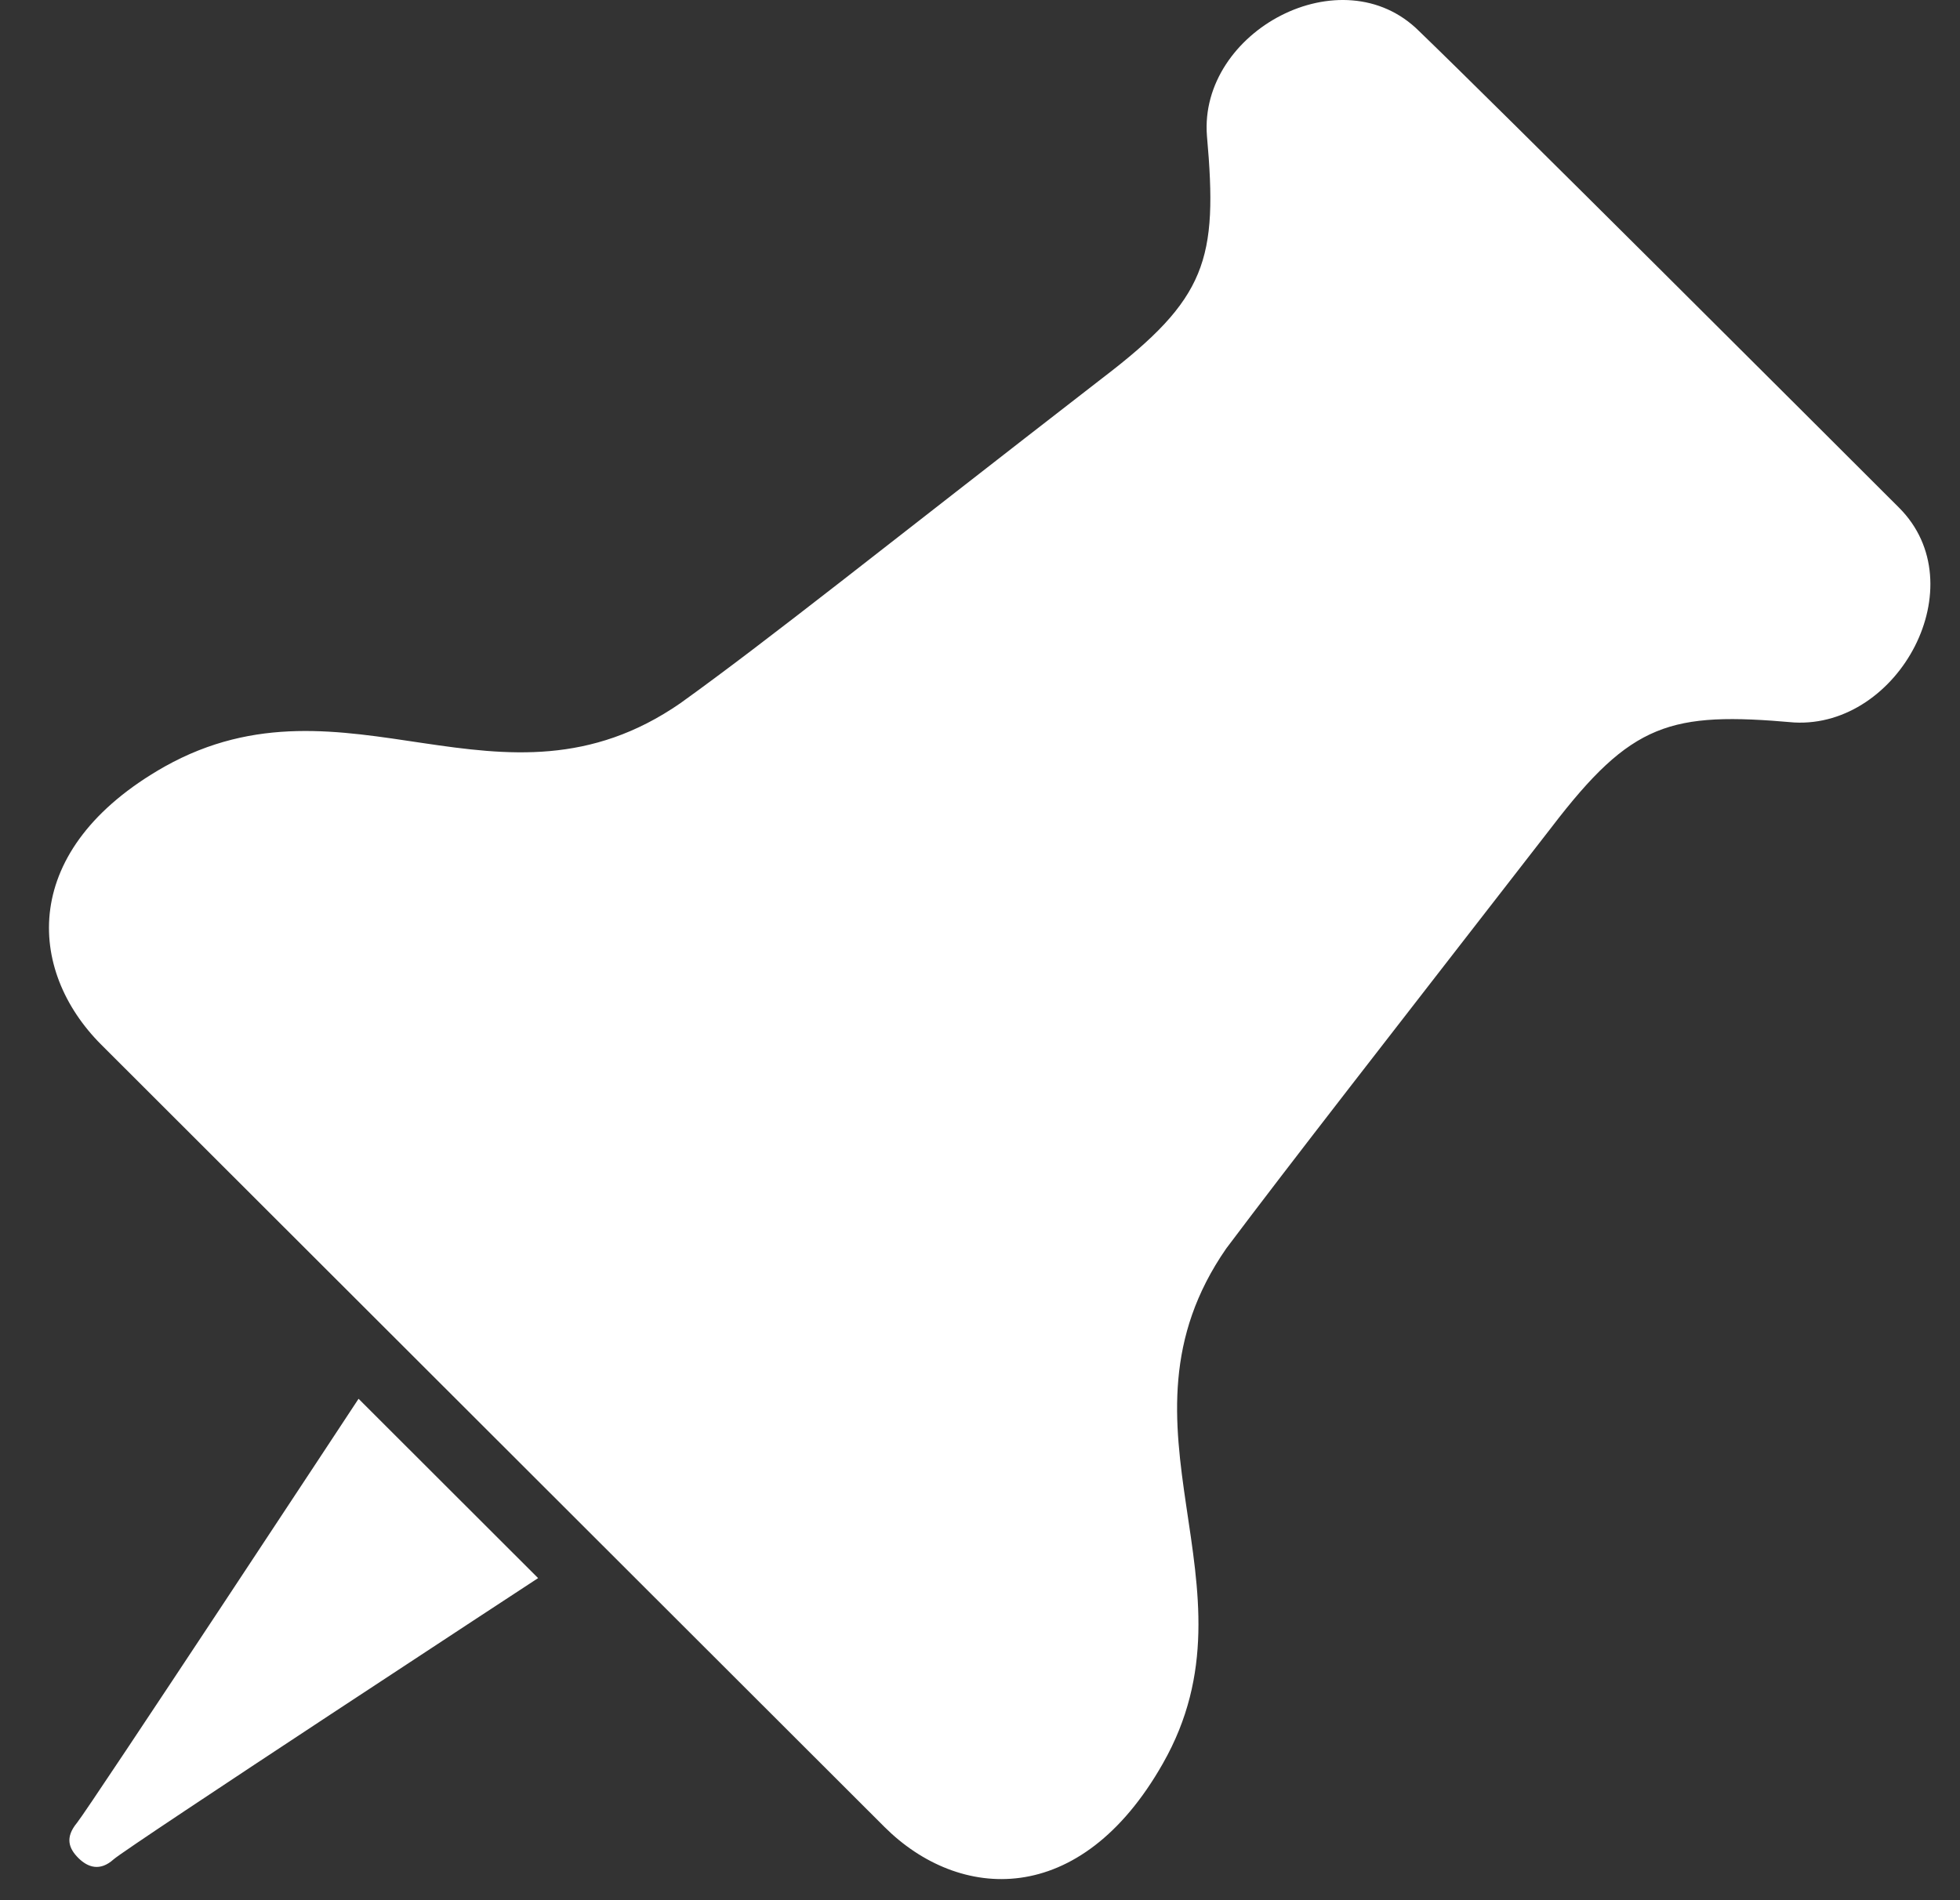
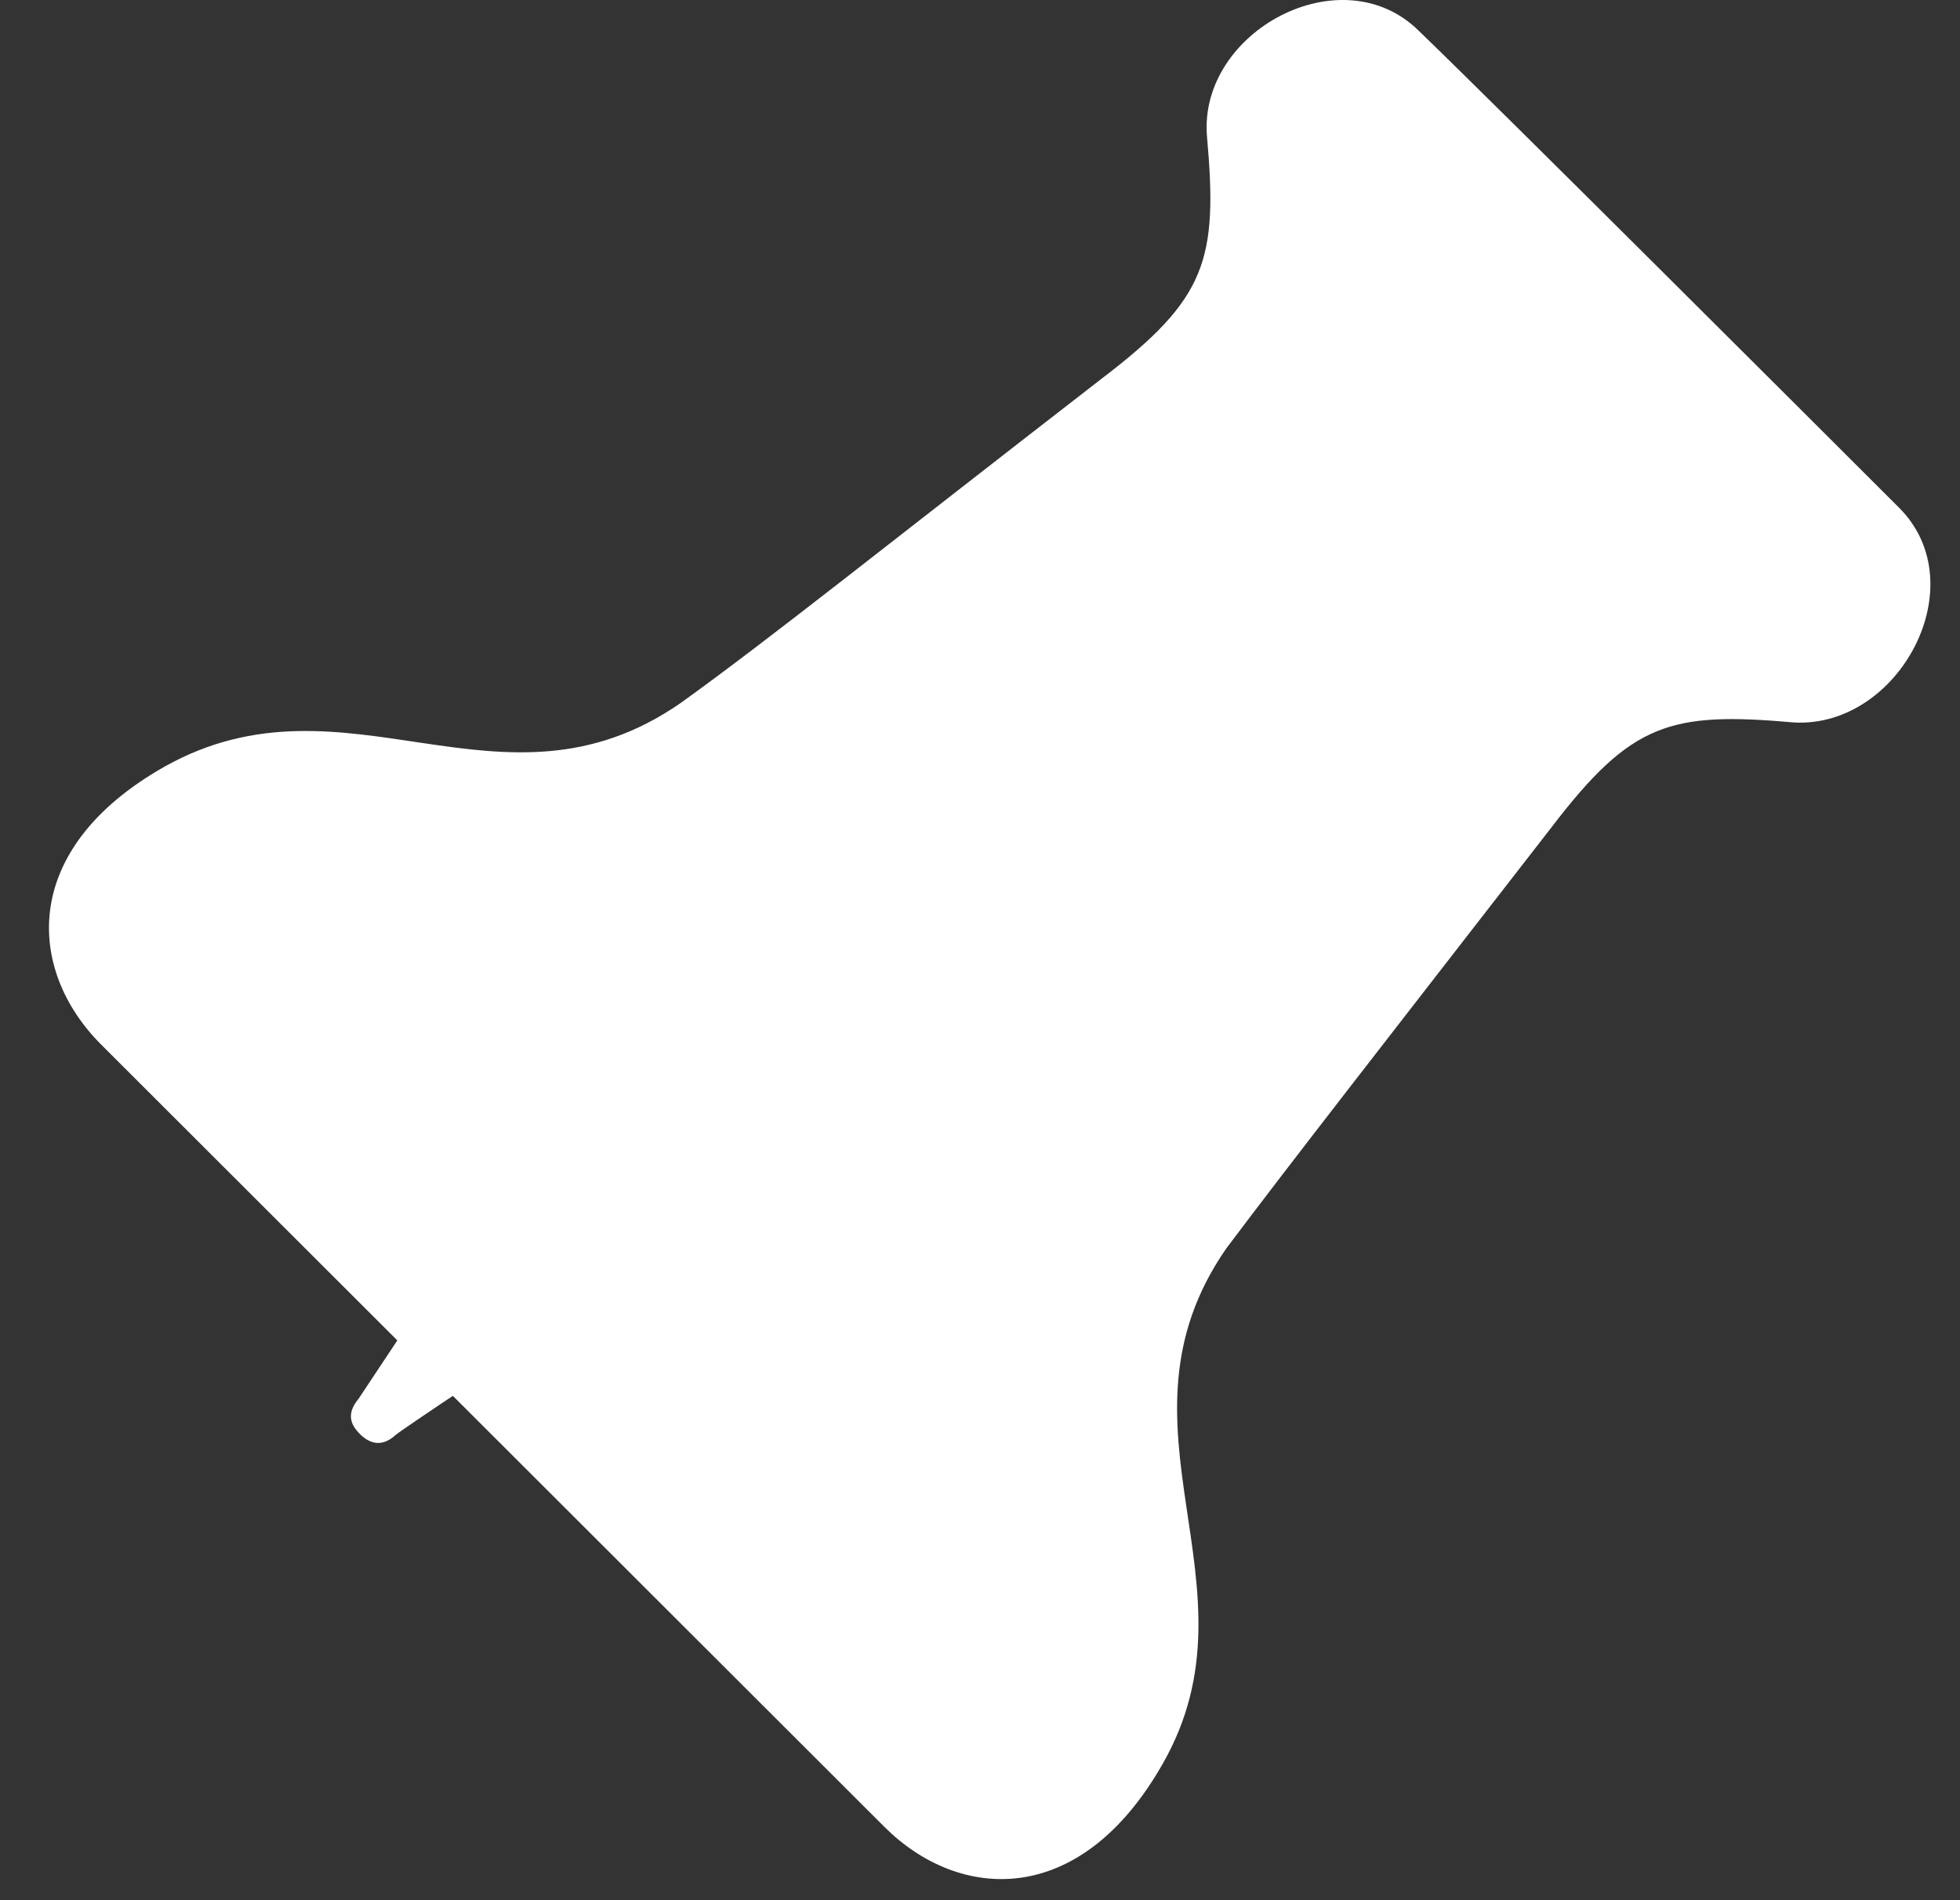
<svg xmlns="http://www.w3.org/2000/svg" width="33" height="32" viewBox="0 0 33 32">
  <rect x="0" y="0" width="33" height="32" fill="#333333" stroke="none" />
  <g fill="#FFF">
-     <path d="M31.15 8.55c-1.3-1.299-6.778-6.771-8.078-8.023-1.3-1.299-3.714 0-3.575 1.762.186 2.087 0 2.736-1.764 4.081-3.714 2.876-5.617 4.406-7.103 5.473-3.017 2.087-5.617-.65-8.681 1.066-2.46 1.392-2.321 3.432-1.068 4.684l13.185 13.172c1.253 1.252 3.296 1.39 4.689-1.067 1.717-3.015-1.022-5.658 1.067-8.673 1.115-1.484 2.6-3.385 5.478-7.095 1.347-1.763 1.997-1.948 4.086-1.763 1.764.093 3.064-2.318 1.764-3.617zM5.213 23.556s-4.535 6.888-4.74 7.14c-.207.25-.138.433.022.593.16.16.366.229.594.023.229-.205 7.147-4.736 7.147-4.736l-3.023-3.02z" transform="translate(.824)" />
+     <path d="M31.15 8.55c-1.3-1.299-6.778-6.771-8.078-8.023-1.3-1.299-3.714 0-3.575 1.762.186 2.087 0 2.736-1.764 4.081-3.714 2.876-5.617 4.406-7.103 5.473-3.017 2.087-5.617-.65-8.681 1.066-2.46 1.392-2.321 3.432-1.068 4.684l13.185 13.172c1.253 1.252 3.296 1.39 4.689-1.067 1.717-3.015-1.022-5.658 1.067-8.673 1.115-1.484 2.6-3.385 5.478-7.095 1.347-1.763 1.997-1.948 4.086-1.763 1.764.093 3.064-2.318 1.764-3.617zM5.213 23.556c-.207.25-.138.433.022.593.16.16.366.229.594.023.229-.205 7.147-4.736 7.147-4.736l-3.023-3.02z" transform="translate(.824)" />
  </g>
</svg>